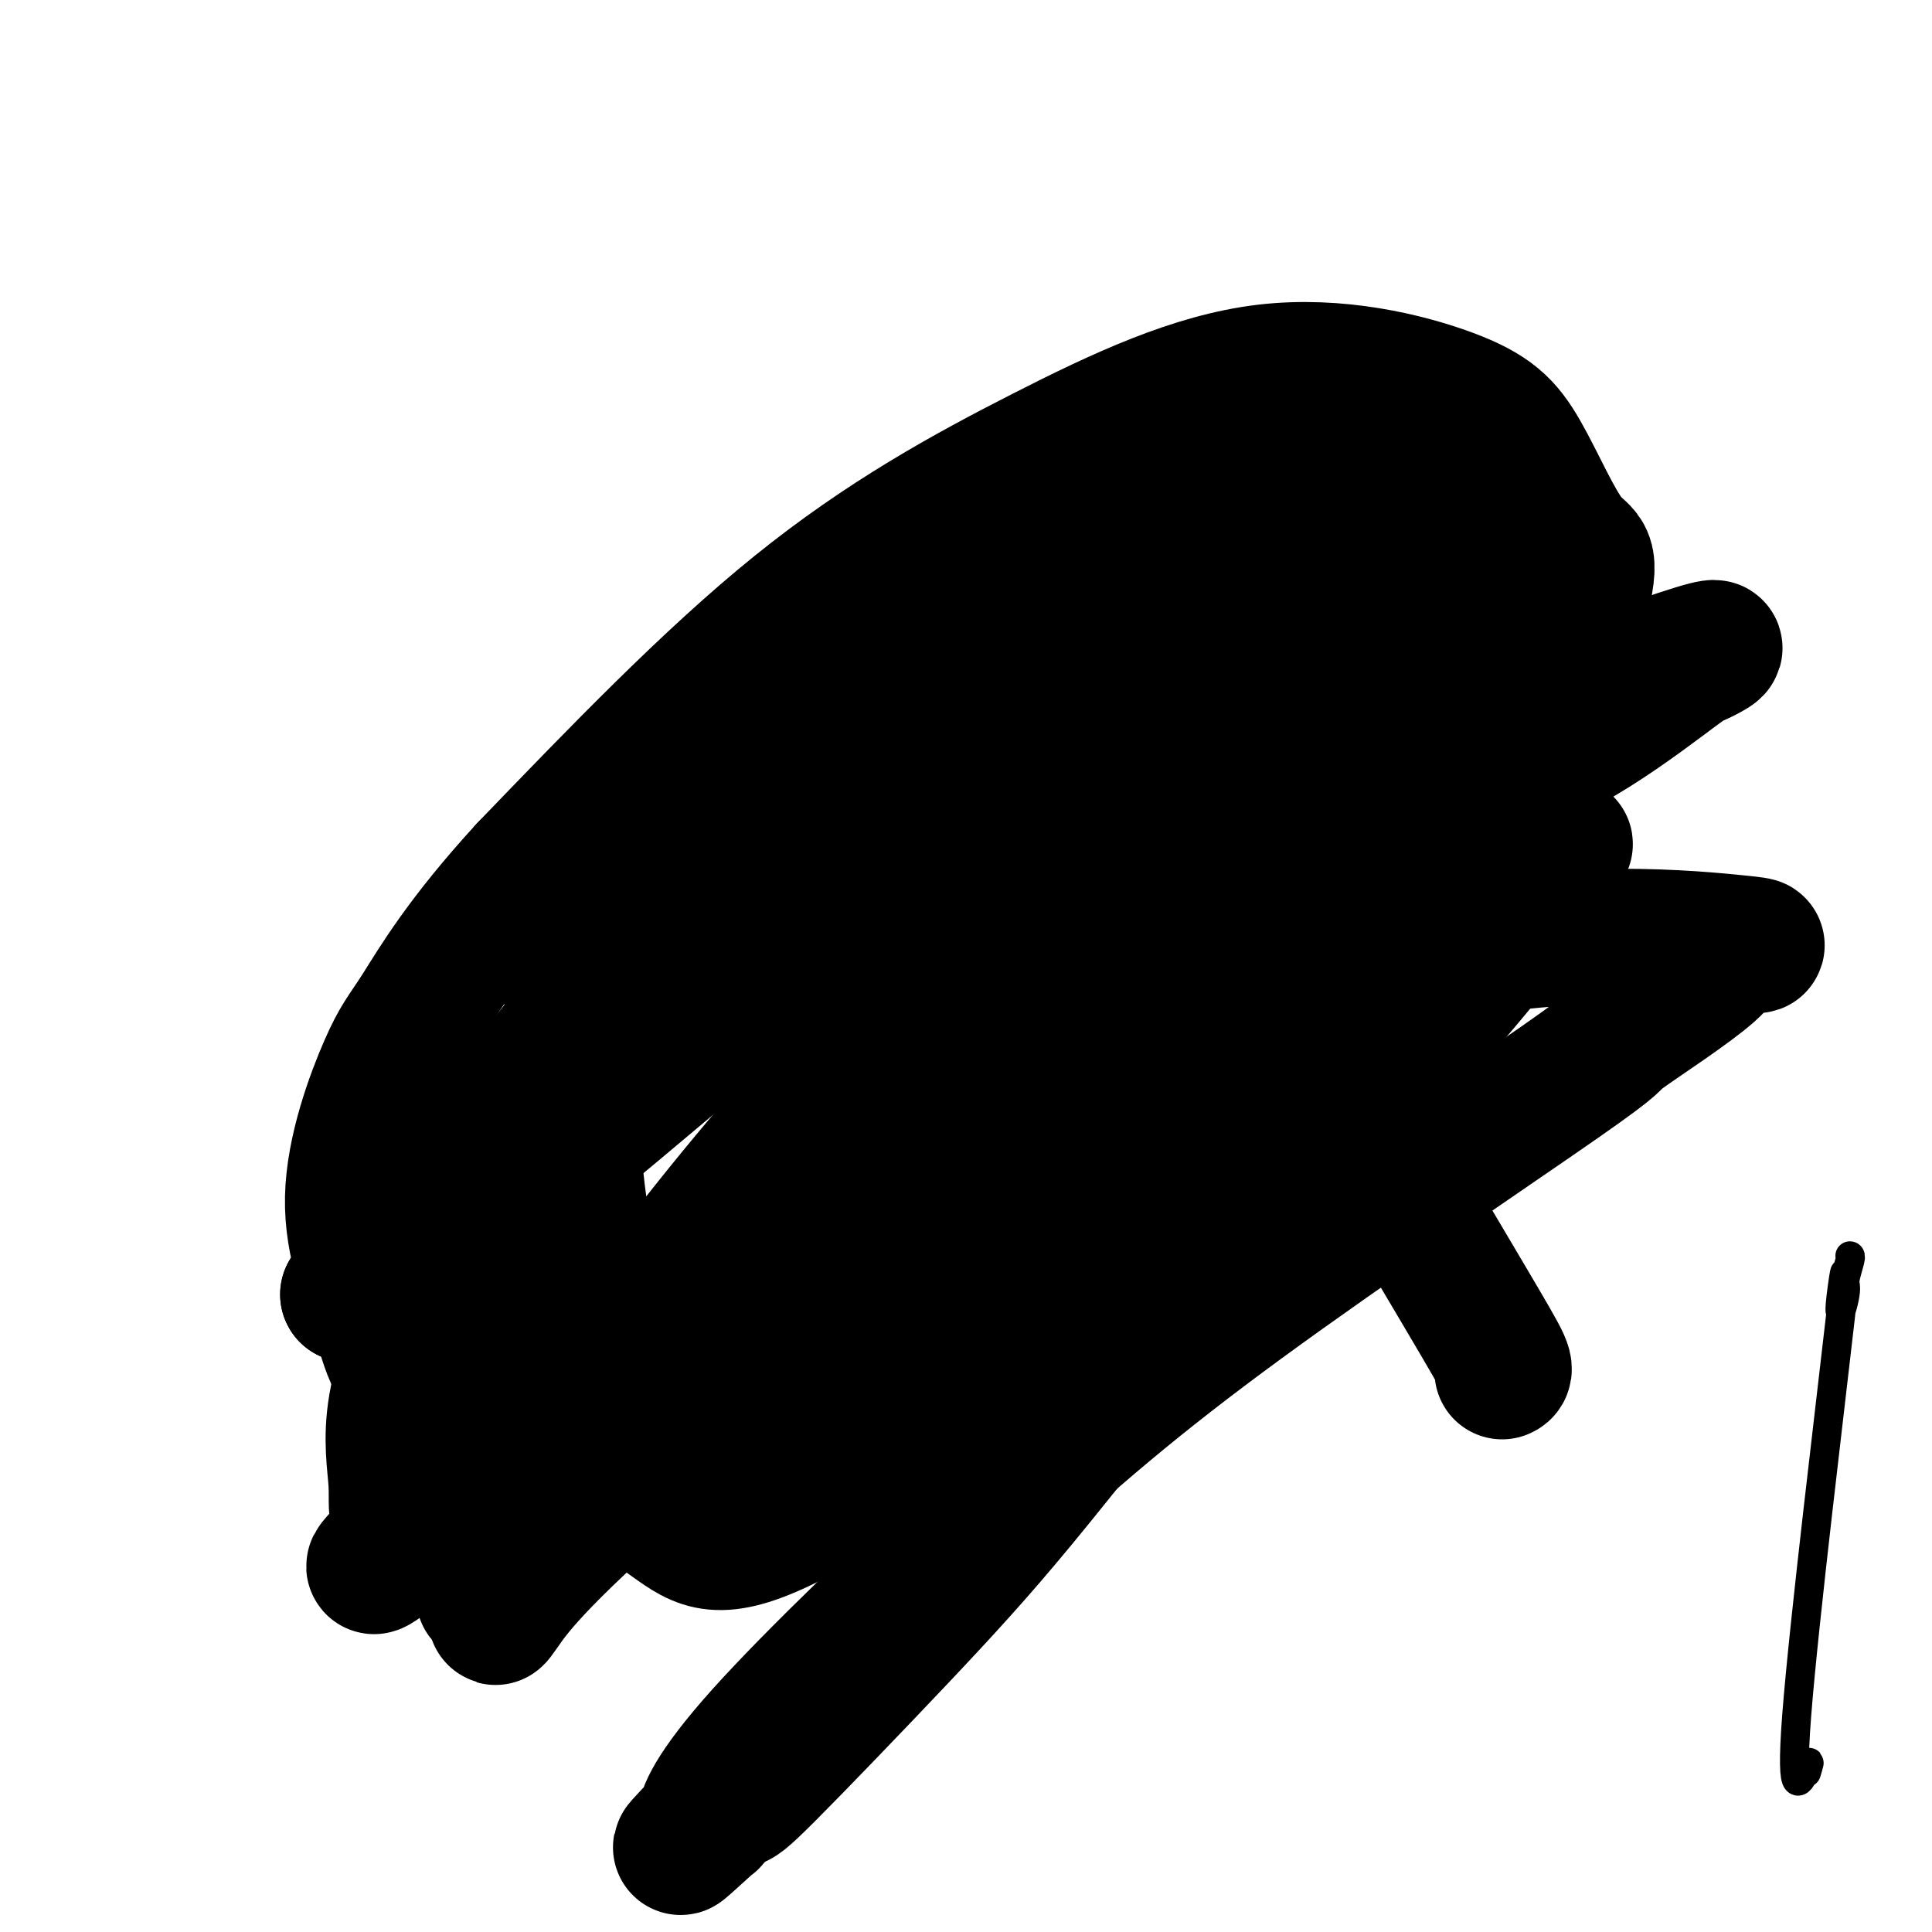
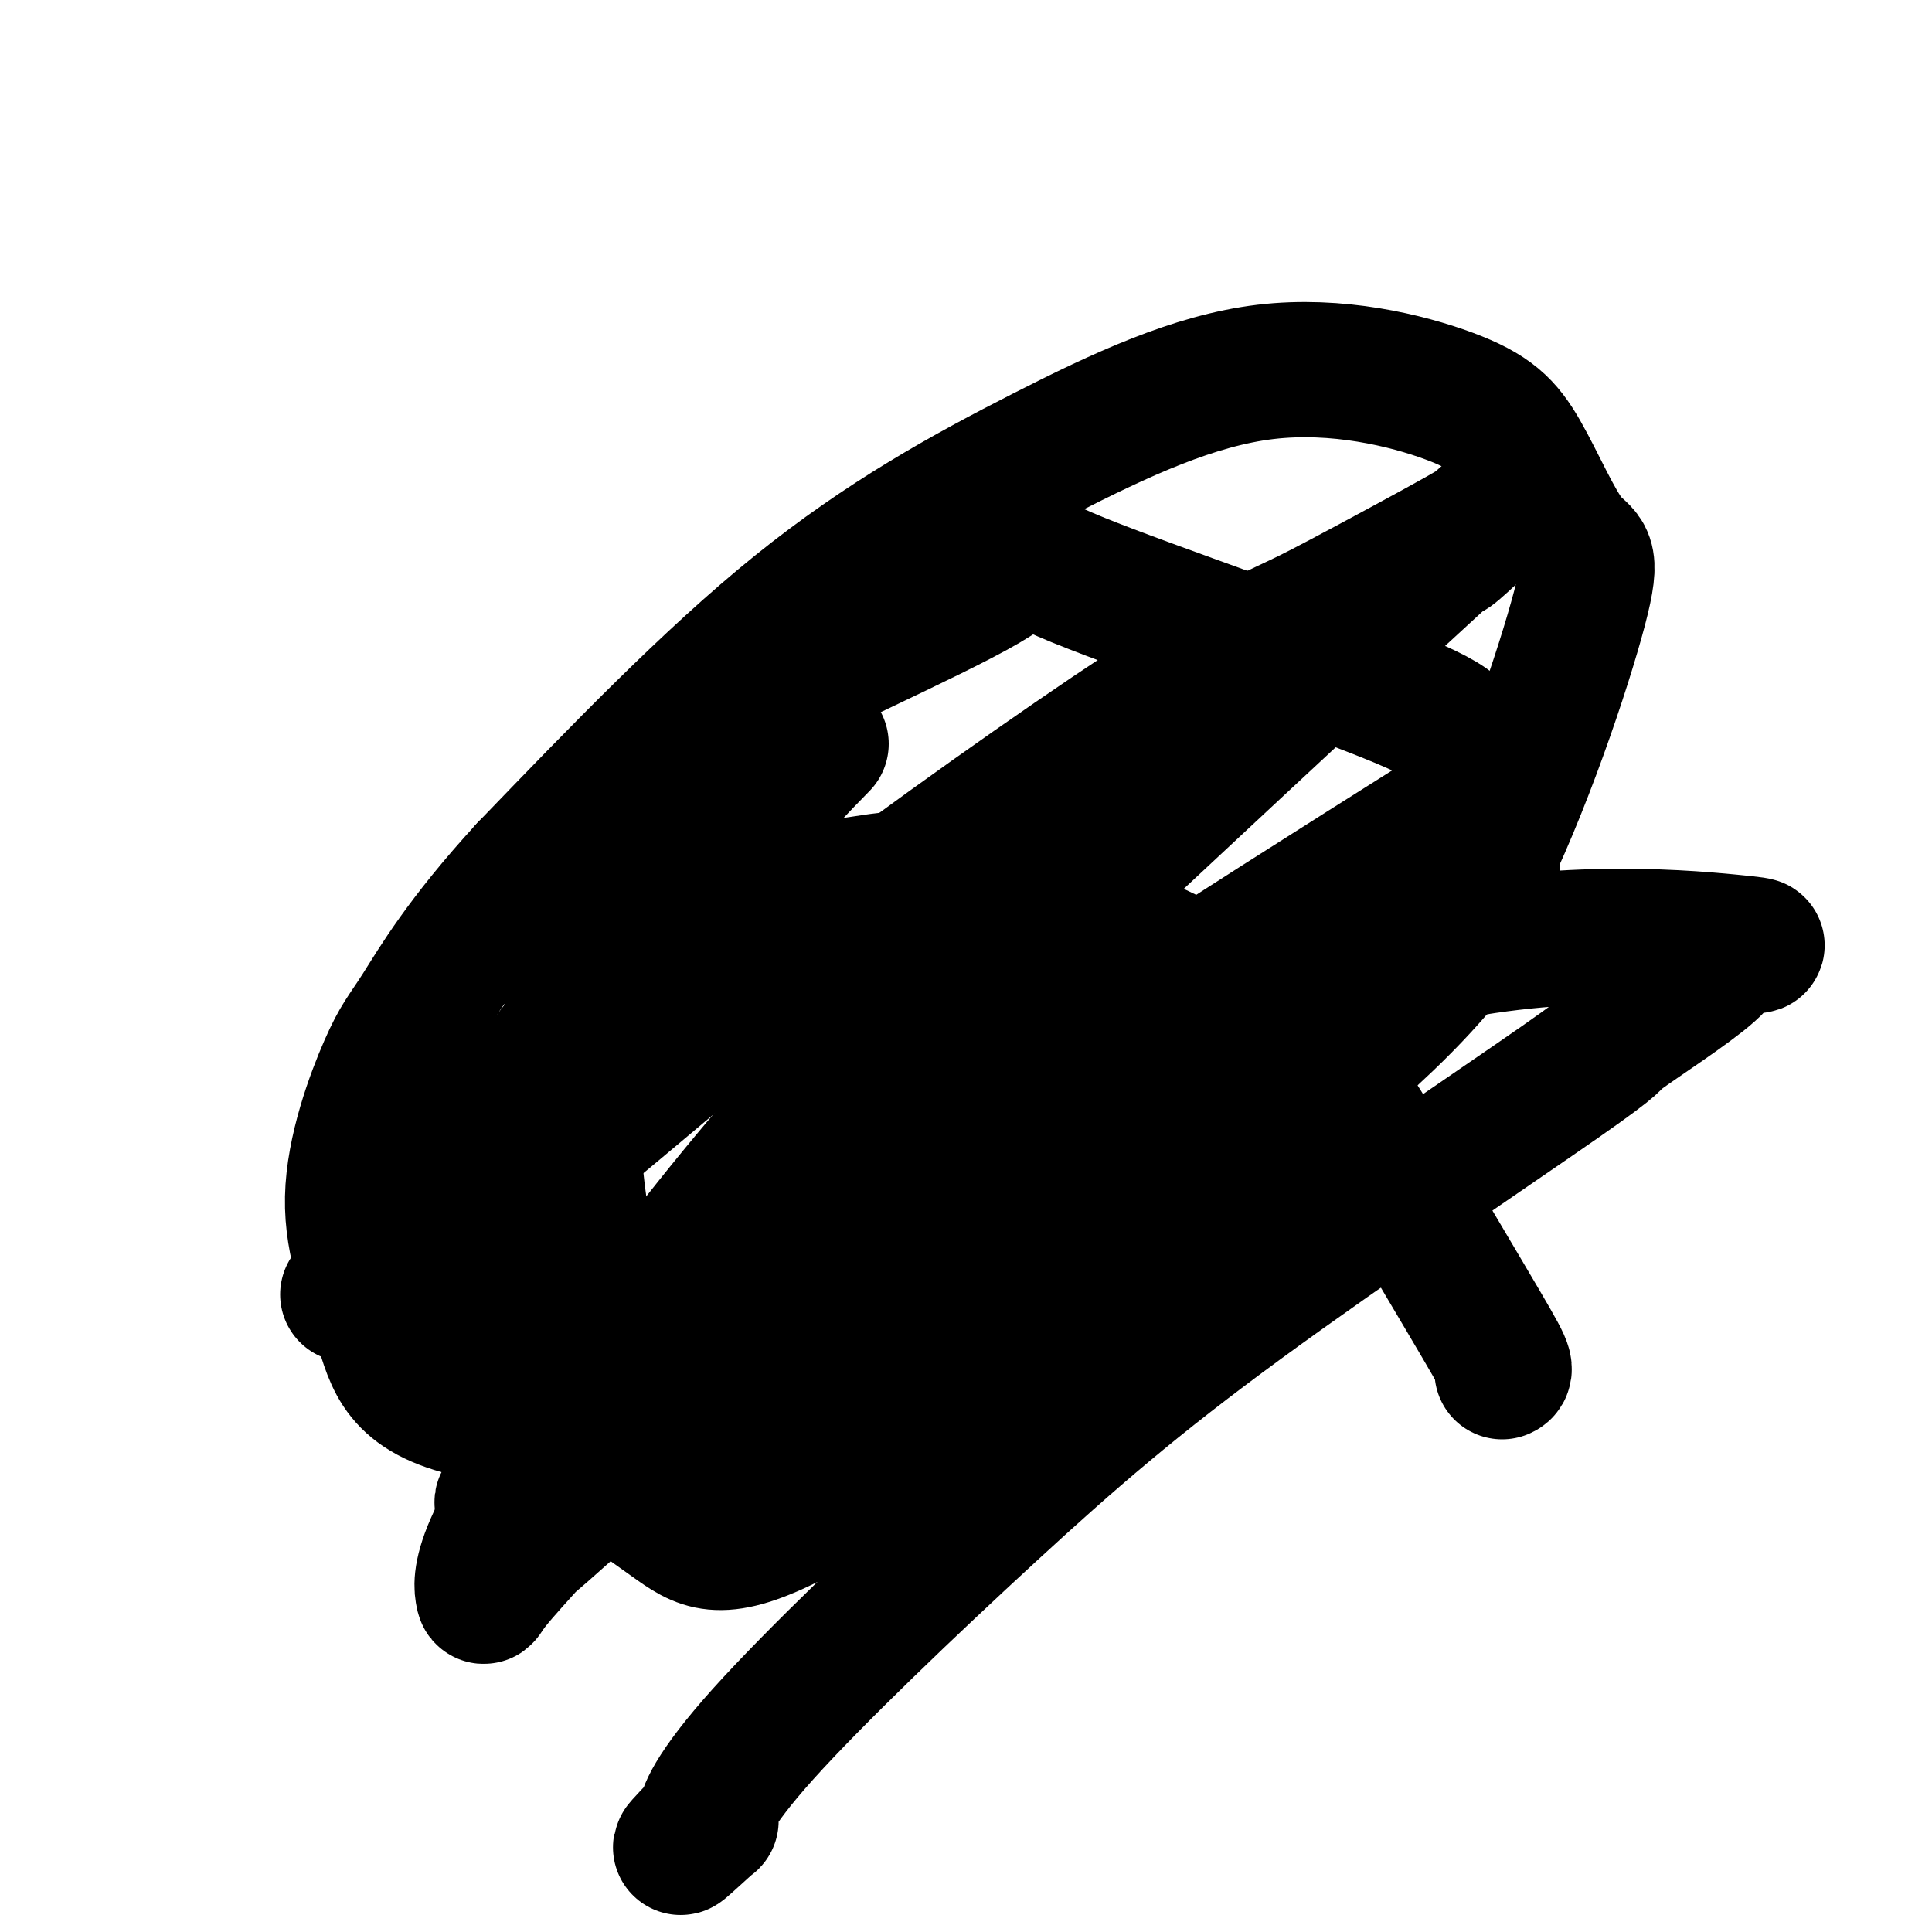
<svg xmlns="http://www.w3.org/2000/svg" viewBox="0 0 400 400" version="1.1">
  <g fill="none" stroke="#000000" stroke-width="6" stroke-linecap="round" stroke-linejoin="round">
-     <path d="M374,367c0.502,-1.644 1.004,-3.288 0,-1c-1.004,2.288 -3.514,8.508 -2,-11c1.514,-19.508 7.050,-64.744 9,-82c1.950,-17.256 0.312,-6.533 0,-3c-0.312,3.533 0.701,-0.125 1,-2c0.299,-1.875 -0.116,-1.966 0,-3c0.116,-1.034 0.762,-3.009 1,-4c0.238,-0.991 0.068,-0.997 0,-1c-0.068,-0.003 -0.034,-0.001 0,0" />
    <path d="M135,139c0.000,0.000 0.100,0.100 0.1,0.1" />
  </g>
  <g fill="none" stroke="#000000" stroke-width="28" stroke-linecap="round" stroke-linejoin="round">
    <path d="M311,284c0.369,-0.168 0.737,-0.337 0,-2c-0.737,-1.663 -2.580,-4.822 -8,-14c-5.420,-9.178 -14.418,-24.375 -19,-32c-4.582,-7.625 -4.749,-7.680 -11,-13c-6.251,-5.320 -18.587,-15.907 -23,-20c-4.413,-4.093 -0.904,-1.691 -6,-4c-5.096,-2.309 -18.796,-9.327 -30,-13c-11.204,-3.673 -19.911,-4.001 -25,-4c-5.089,0.001 -6.560,0.333 -11,1c-4.440,0.667 -11.848,1.671 -22,7c-10.152,5.329 -23.048,14.982 -28,18c-4.952,3.018 -1.959,-0.600 -5,7c-3.041,7.600 -12.117,26.417 -16,38c-3.883,11.583 -2.573,15.931 0,23c2.573,7.069 6.408,16.857 8,21c1.592,4.143 0.942,2.641 5,5c4.058,2.359 12.825,8.581 19,13c6.175,4.419 9.759,7.037 24,0c14.241,-7.037 39.140,-23.727 52,-33c12.860,-9.273 13.680,-11.128 22,-20c8.320,-8.872 24.140,-24.761 37,-38c12.860,-13.239 22.760,-23.828 32,-42c9.240,-18.172 17.819,-43.925 21,-56c3.181,-12.075 0.963,-10.471 -2,-14c-2.963,-3.529 -6.669,-12.192 -10,-18c-3.331,-5.808 -6.285,-8.761 -15,-12c-8.715,-3.239 -23.192,-6.765 -38,-5c-14.808,1.765 -29.948,8.821 -46,17c-16.052,8.179 -33.015,17.480 -51,32c-17.985,14.520 -36.993,34.260 -56,54" />
    <path d="M109,180c-13.357,14.540 -18.748,23.889 -22,29c-3.252,5.111 -4.364,5.982 -7,12c-2.636,6.018 -6.795,17.182 -7,27c-0.205,9.818 3.543,18.291 6,26c2.457,7.709 3.622,14.653 19,18c15.378,3.347 44.970,3.096 61,2c16.030,-1.096 18.498,-3.036 29,-10c10.502,-6.964 29.037,-18.950 45,-30c15.963,-11.050 29.353,-21.163 40,-30c10.647,-8.837 18.550,-16.396 25,-24c6.450,-7.604 11.448,-15.251 11,-23c-0.448,-7.749 -6.341,-15.600 -7,-20c-0.659,-4.400 3.917,-5.351 -12,-12c-15.917,-6.649 -52.326,-18.997 -67,-25c-14.674,-6.003 -7.611,-5.662 -19,1c-11.389,6.662 -41.228,19.645 -54,27c-12.772,7.355 -8.478,9.081 -11,9c-2.522,-0.081 -11.862,-1.970 -17,21c-5.138,22.970 -6.076,70.800 3,92c9.076,21.200 28.164,15.772 21,11c-7.164,-4.772 -40.582,-8.886 -74,-13" />
-     <path d="M72,268c3.254,0.038 48.390,6.633 67,8c18.610,1.367 10.695,-2.494 18,-11c7.305,-8.506 29.829,-21.656 48,-34c18.171,-12.344 31.988,-23.882 43,-33c11.012,-9.118 19.219,-15.815 24,-20c4.781,-4.185 6.135,-5.857 8,-9c1.865,-3.143 4.239,-7.756 5,-11c0.761,-3.244 -0.091,-5.119 -1,-8c-0.909,-2.881 -1.873,-6.767 -12,-9c-10.127,-2.233 -29.416,-2.814 -49,3c-19.584,5.814 -39.464,18.023 -56,31c-16.536,12.977 -29.729,26.723 -42,42c-12.271,15.277 -23.620,32.083 -31,45c-7.380,12.917 -10.790,21.943 -12,29c-1.210,7.057 -0.219,12.146 0,16c0.219,3.854 -0.335,6.475 1,7c1.335,0.525 4.559,-1.045 1,3c-3.559,4.045 -13.901,13.707 2,1c15.901,-12.707 58.044,-47.782 79,-66c20.956,-18.218 20.724,-19.578 23,-23c2.276,-3.422 7.060,-8.905 17,-19c9.940,-10.095 25.038,-24.802 43,-40c17.962,-15.198 38.790,-30.886 48,-38c9.210,-7.114 6.802,-5.653 8,-7c1.198,-1.347 6.003,-5.503 8,-7c1.997,-1.497 1.187,-0.335 1,-2c-0.187,-1.665 0.249,-6.158 -11,-9c-11.249,-2.842 -34.182,-4.034 -52,-1c-17.818,3.034 -30.519,10.296 -43,19c-12.481,8.704 -24.740,18.852 -37,29" />
    <path d="M170,154c-17.091,17.313 -41.317,46.097 -54,62c-12.683,15.903 -13.823,18.925 -16,23c-2.177,4.075 -5.391,9.204 -7,12c-1.609,2.796 -1.612,3.258 -2,4c-0.388,0.742 -1.161,1.764 -1,2c0.161,0.236 1.256,-0.312 0,1c-1.256,1.312 -4.864,4.486 0,1c4.864,-3.486 18.200,-13.630 32,-25c13.800,-11.370 28.065,-23.966 49,-40c20.935,-16.034 48.539,-35.508 66,-47c17.461,-11.492 24.778,-15.004 29,-17c4.222,-1.996 5.349,-2.477 12,-6c6.651,-3.523 18.825,-10.087 24,-13c5.175,-2.913 3.351,-2.176 1,0c-2.351,2.176 -5.228,5.790 0,1c5.228,-4.790 18.560,-17.986 -15,13c-33.560,30.986 -114.014,106.153 -146,137c-31.986,30.847 -15.505,17.374 -13,17c2.505,-0.374 -8.965,12.351 -14,18c-5.035,5.649 -3.635,4.220 -4,5c-0.365,0.780 -2.496,3.768 -3,5c-0.504,1.232 0.619,0.708 -1,2c-1.619,1.292 -5.981,4.399 0,-1c5.981,-5.399 22.304,-19.303 43,-35c20.696,-15.697 45.764,-33.188 59,-43c13.236,-9.812 14.639,-11.946 28,-21c13.361,-9.054 38.681,-25.027 64,-41" />
-     <path d="M301,168c15.485,-9.496 22.197,-12.737 29,-17c6.803,-4.263 13.696,-9.550 17,-12c3.304,-2.450 3.019,-2.064 5,-3c1.981,-0.936 6.229,-3.196 -1,-1c-7.229,2.196 -25.933,8.846 -47,19c-21.067,10.154 -44.496,23.811 -57,31c-12.504,7.189 -14.082,7.909 -25,16c-10.918,8.091 -31.177,23.552 -46,36c-14.823,12.448 -24.209,21.881 -35,35c-10.791,13.119 -22.985,29.923 -29,40c-6.015,10.077 -5.851,13.427 -6,15c-0.149,1.573 -0.612,1.370 -1,2c-0.388,0.630 -0.703,2.092 -1,3c-0.297,0.908 -0.578,1.260 -1,2c-0.422,0.740 -0.987,1.868 1,-1c1.987,-2.868 6.525,-9.733 30,-30c23.475,-20.267 65.886,-53.938 92,-73c26.114,-19.062 35.932,-23.517 51,-31c15.068,-7.483 35.388,-17.995 43,-22c7.612,-4.005 2.517,-1.503 1,-1c-1.517,0.503 0.544,-0.992 1,0c0.456,0.992 -0.694,4.472 -8,14c-7.306,9.528 -20.767,25.104 -34,40c-13.233,14.896 -26.239,29.113 -38,43c-11.761,13.887 -22.279,27.445 -31,38c-8.721,10.555 -15.647,18.108 -25,28c-9.353,9.892 -21.134,22.125 -27,28c-5.866,5.875 -5.819,5.393 -7,6c-1.181,0.607 -3.591,2.304 -6,4" />
    <path d="M146,377c-10.024,10.369 -2.585,3.291 0,1c2.585,-2.291 0.318,0.206 0,-1c-0.318,-1.206 1.315,-6.115 12,-18c10.685,-11.885 30.421,-30.745 47,-46c16.579,-15.255 29.999,-26.904 52,-43c22.001,-16.096 52.583,-36.638 66,-46c13.417,-9.362 9.669,-7.544 13,-10c3.331,-2.456 13.742,-9.185 18,-13c4.258,-3.815 2.364,-4.714 5,-5c2.636,-0.286 9.803,0.043 -1,-1c-10.803,-1.043 -39.574,-3.457 -70,5c-30.426,8.457 -62.507,27.785 -82,40c-19.493,12.215 -26.399,17.316 -41,30c-14.601,12.684 -36.897,32.951 -47,42c-10.103,9.049 -8.014,6.882 -9,8c-0.986,1.118 -5.048,5.523 -7,8c-1.952,2.477 -1.792,3.028 -2,2c-0.208,-1.028 -0.782,-3.635 2,-10c2.782,-6.365 8.920,-16.487 13,-23c4.080,-6.513 6.100,-9.415 14,-20c7.900,-10.585 21.678,-28.853 37,-46c15.322,-17.147 32.186,-33.173 47,-46c14.814,-12.827 27.577,-22.457 36,-29c8.423,-6.543 12.505,-10.001 15,-12c2.495,-1.999 3.402,-2.538 4,-3c0.598,-0.462 0.885,-0.846 1,-1c0.115,-0.154 0.057,-0.077 0,0" />
  </g>
</svg>